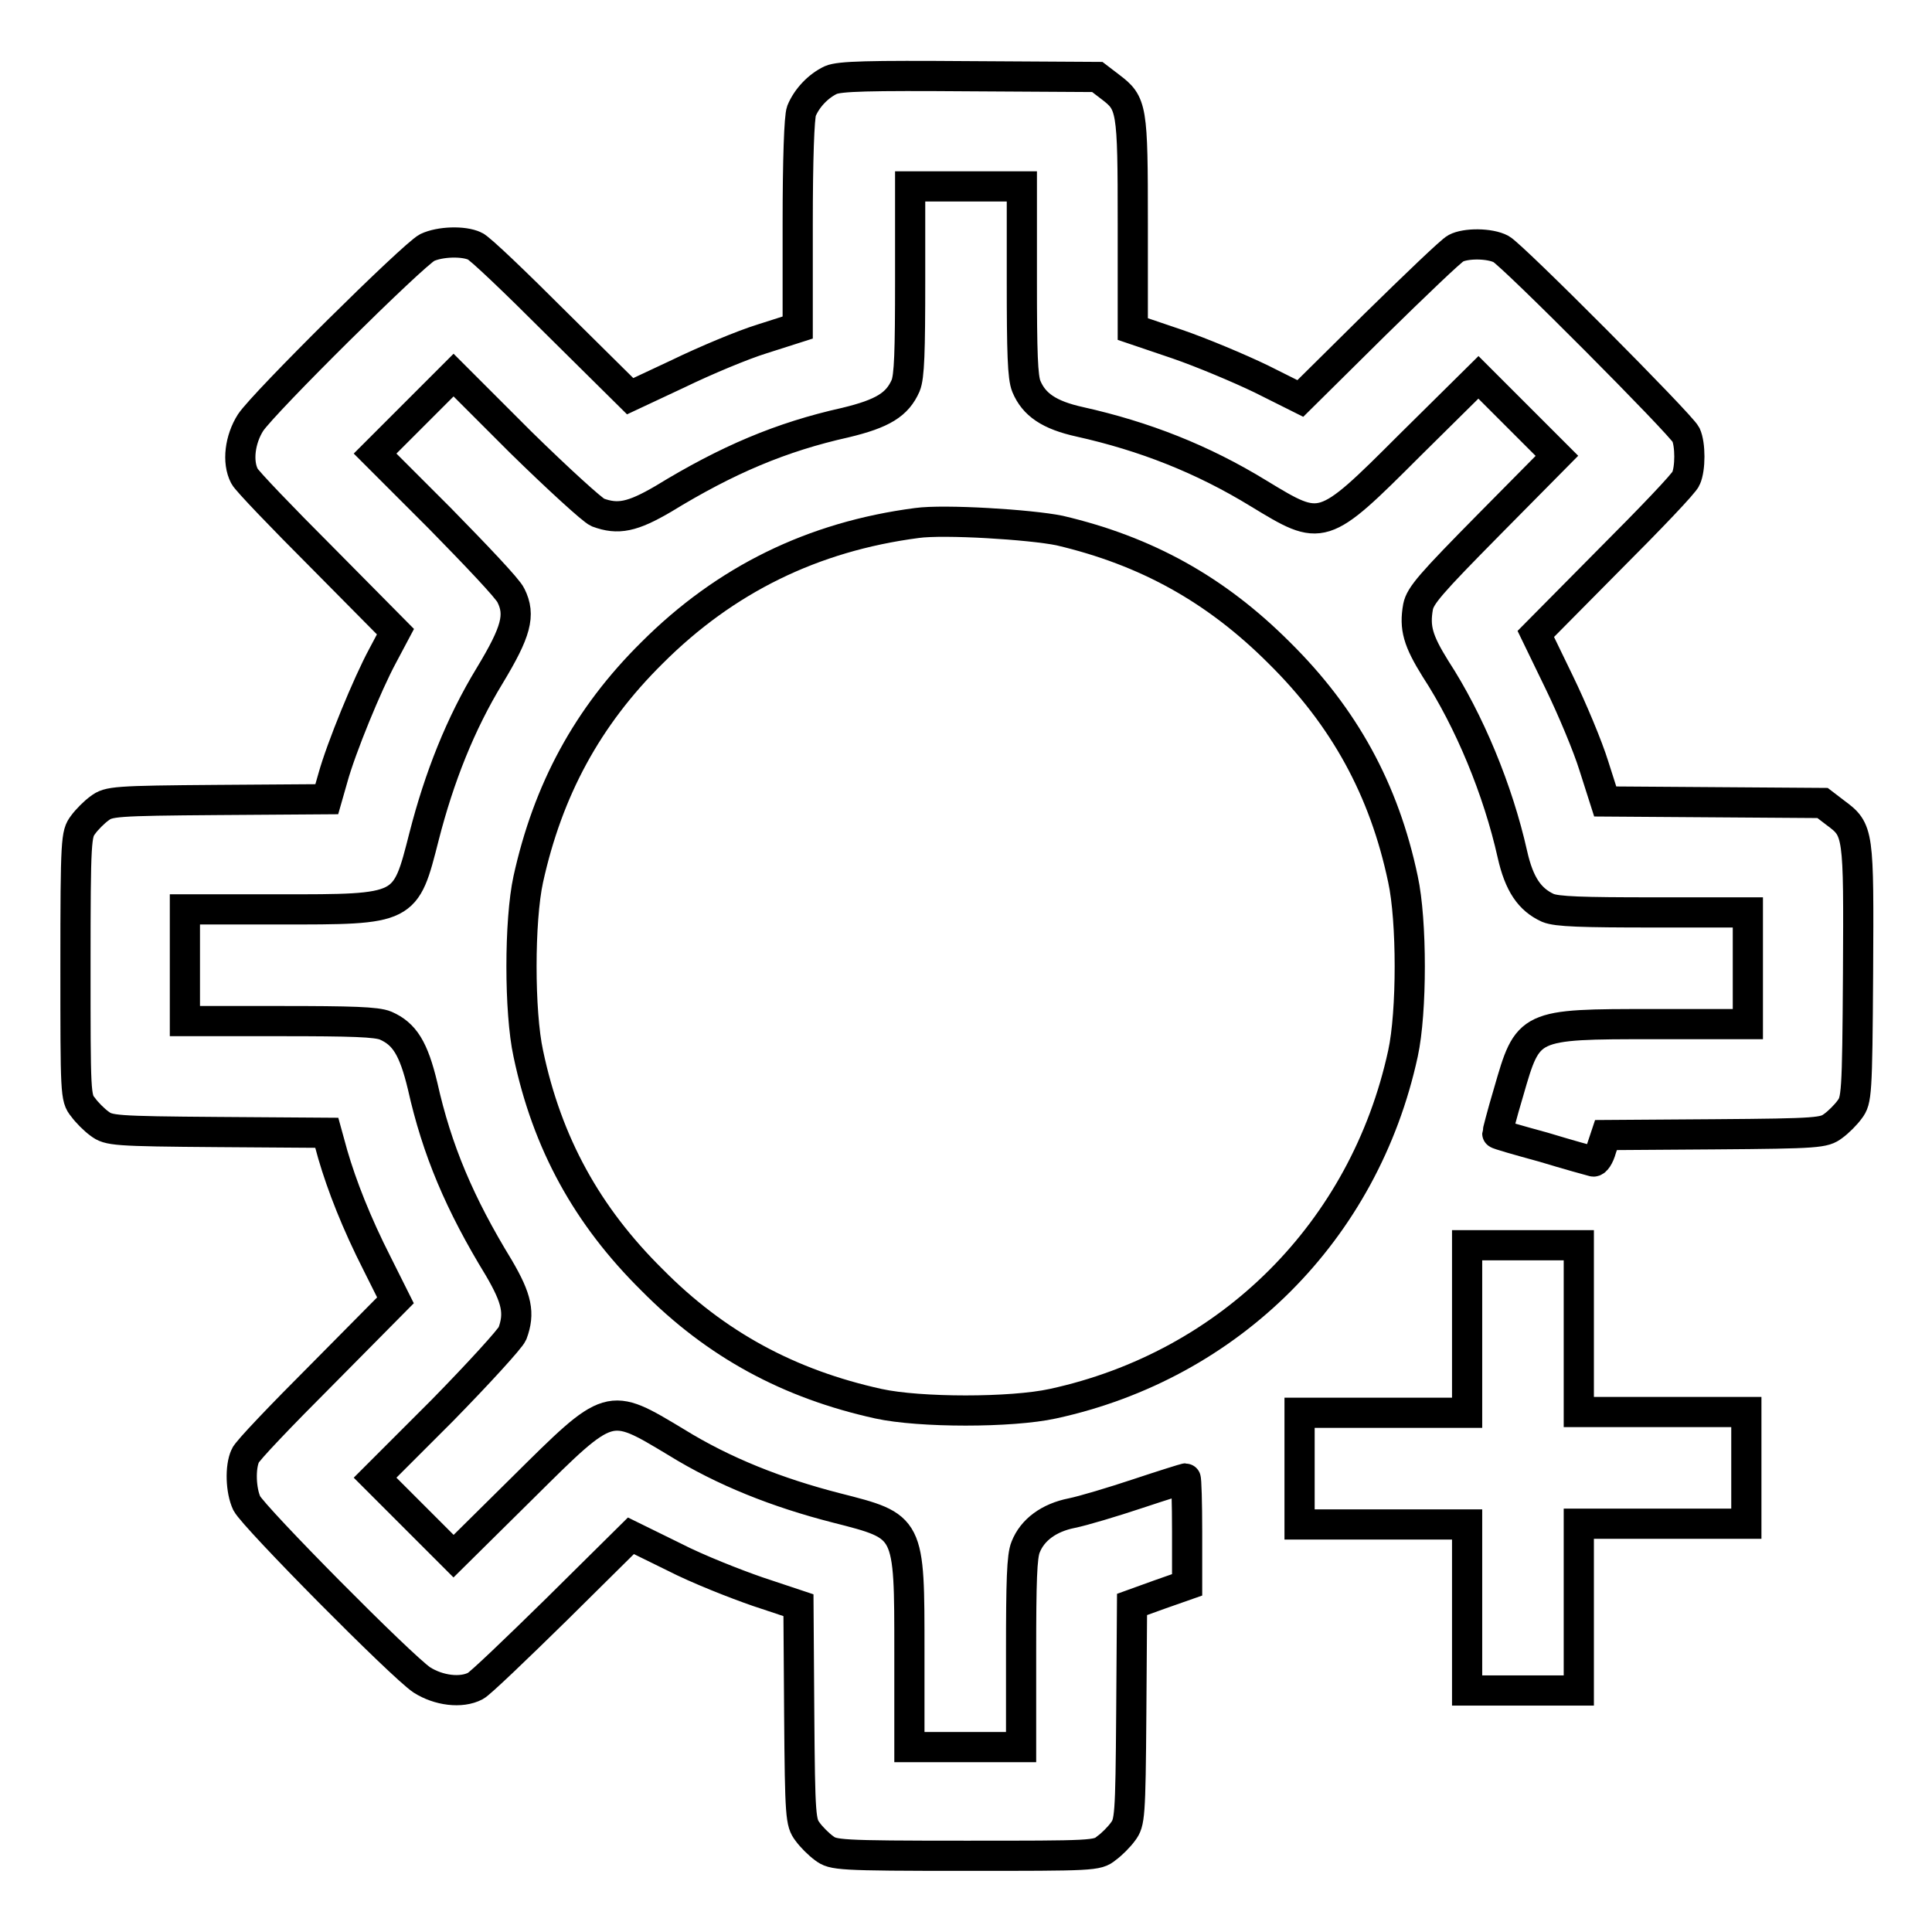
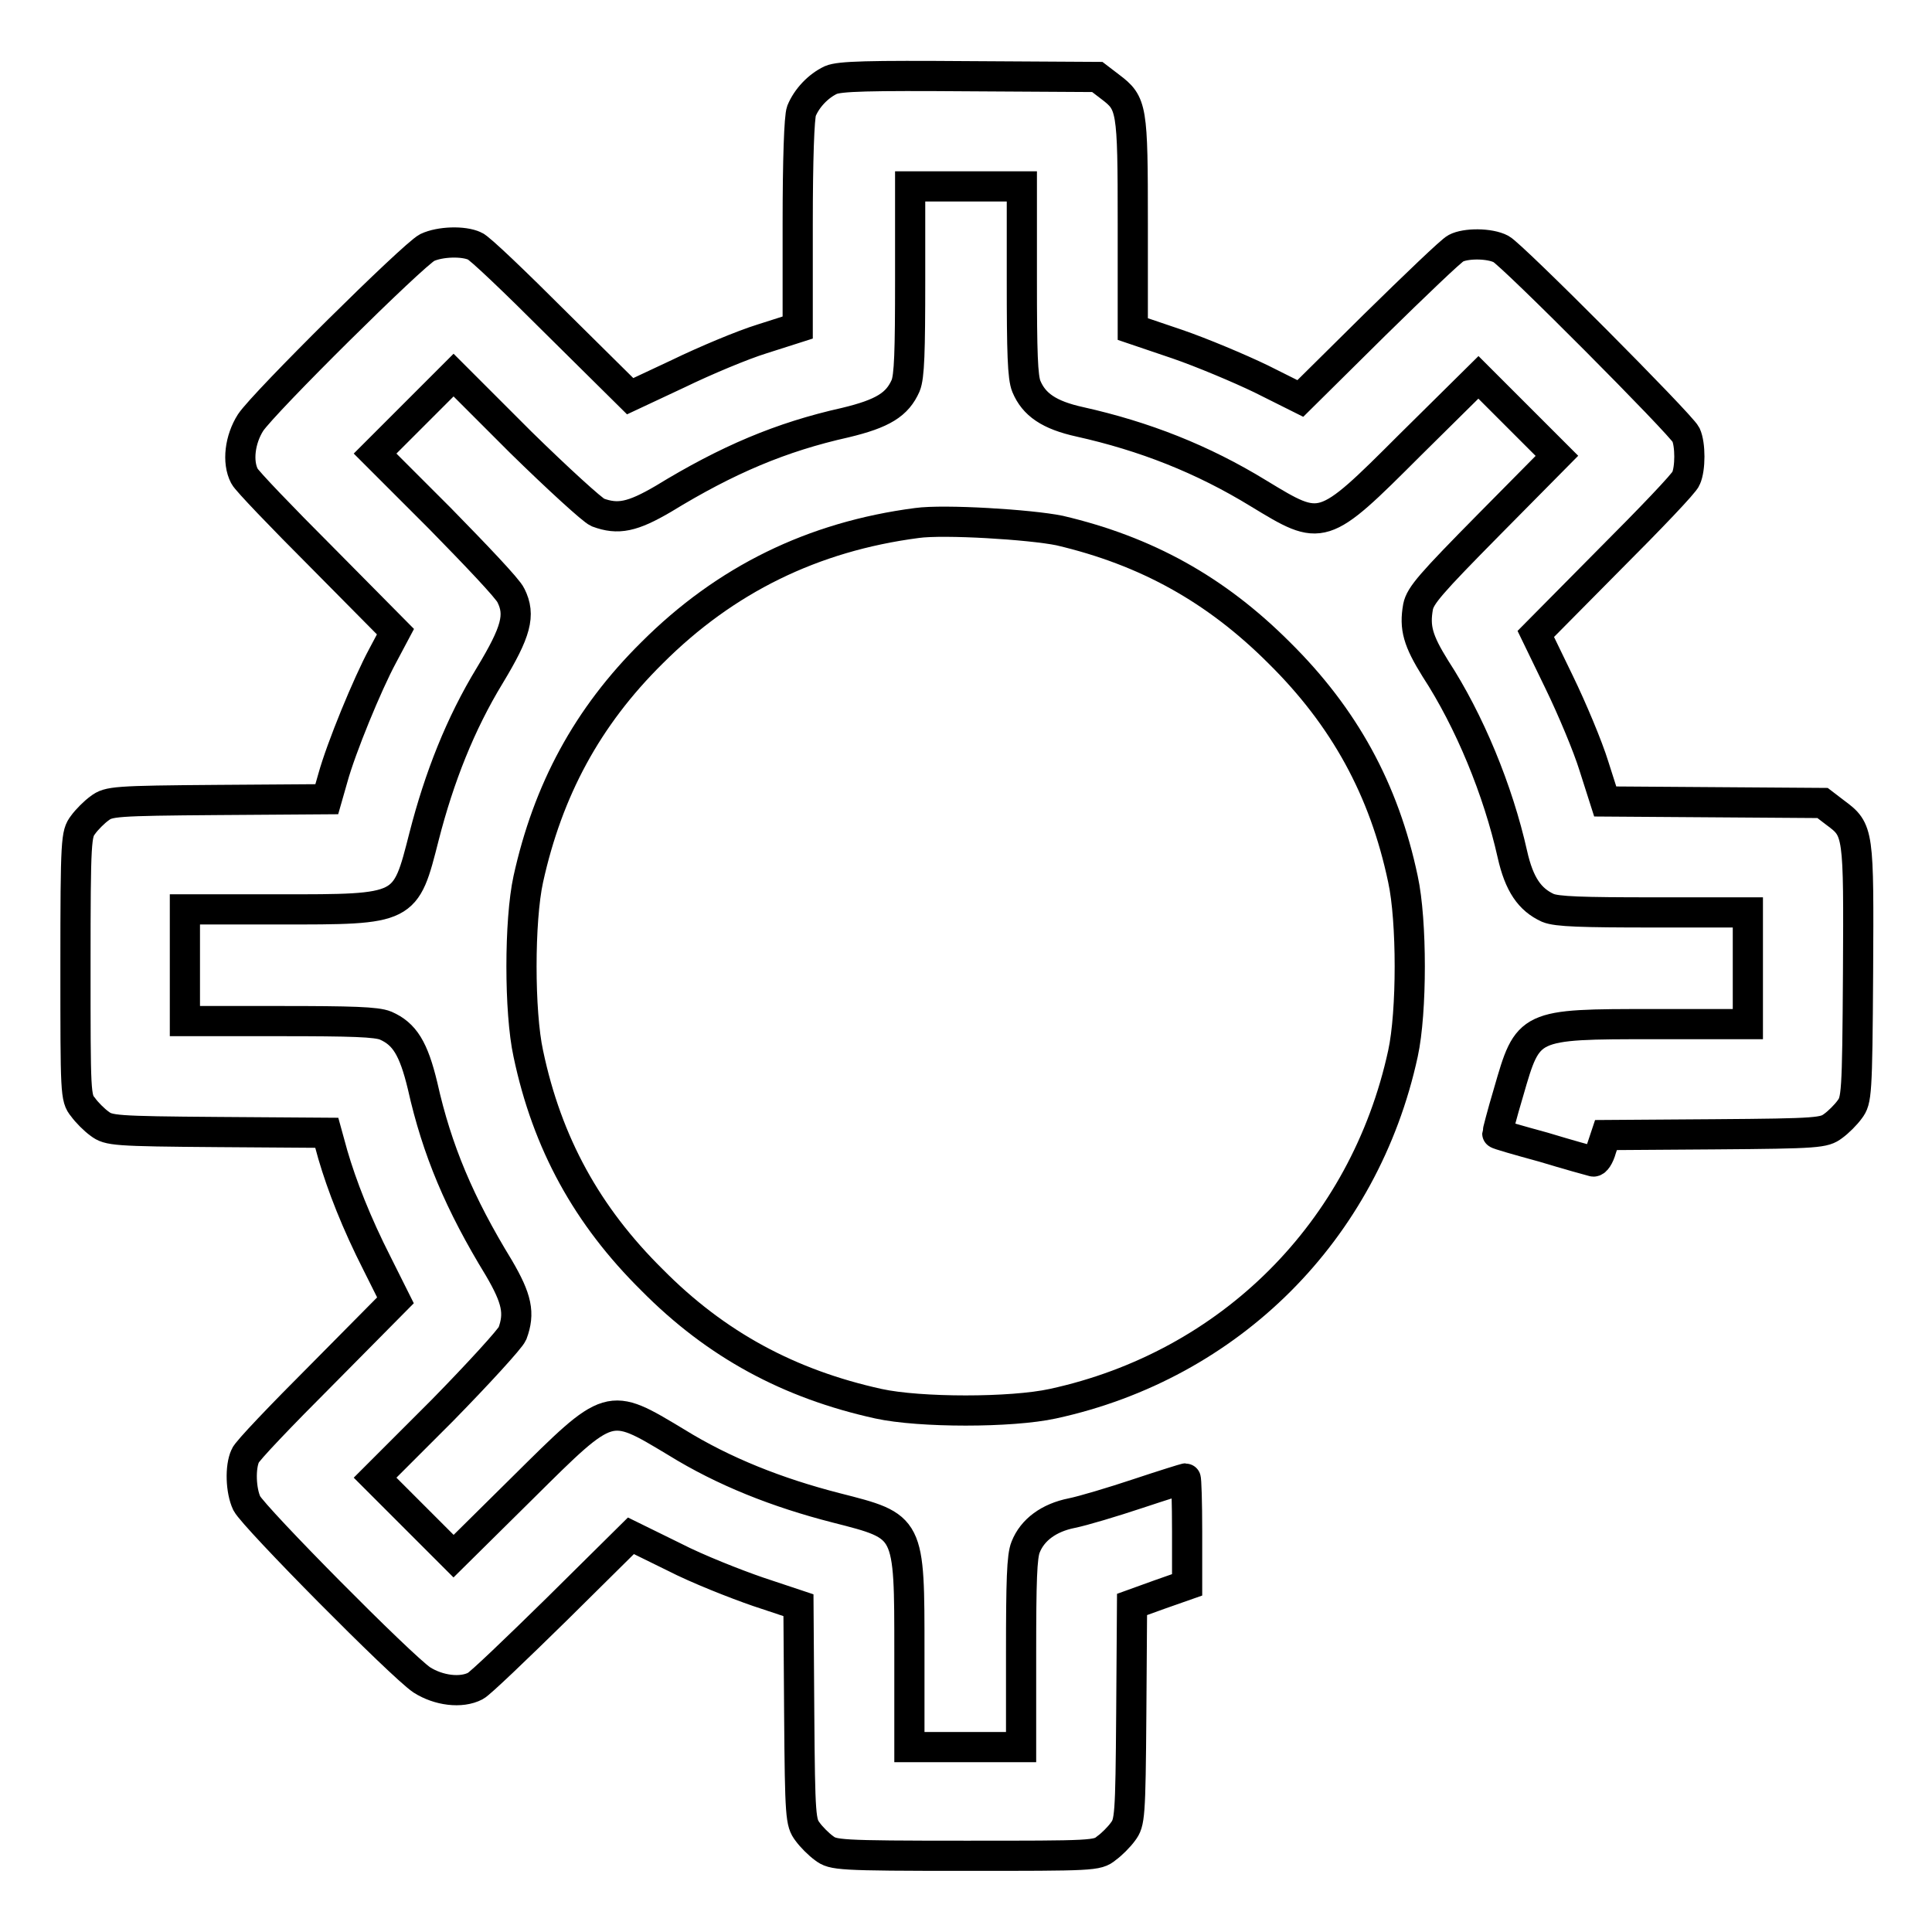
<svg xmlns="http://www.w3.org/2000/svg" version="1.1" x="0px" y="0px" viewBox="0 0 256 256" enable-background="new 0 0 256 256" xml:space="preserve">
  <g>
    <g>
      <g>
        <path stroke-width="4" fill-opacity="0" stroke="#000000" d="M110.1,10.6c-1.7,0.8-3.2,2.4-3.9,4.1c-0.3,0.8-0.5,6.4-0.5,15v13.7l-4.7,1.5c-2.6,0.8-7.6,2.9-11.1,4.6l-6.4,3l-9.8-9.7c-5.4-5.4-10.2-10-10.8-10.2c-1.5-0.7-4.6-0.6-6.3,0.2c-1.9,1-21.6,20.5-23.4,23.2c-1.4,2.2-1.8,5.2-0.8,7.1c0.3,0.6,4.9,5.4,10.3,10.8l9.7,9.8l-1.7,3.2c-2,3.7-5.5,12.2-6.6,16.2l-0.8,2.8L28.9,106c-13.8,0.1-14.5,0.2-15.7,1.1c-0.7,0.5-1.7,1.5-2.2,2.2c-0.9,1.2-1,1.8-1,18.7c0,16.9,0,17.5,1,18.7c0.5,0.7,1.5,1.7,2.2,2.2c1.2,0.9,1.9,1,15.7,1.1l14.4,0.1l0.8,2.9c1.2,4.1,3.1,9,5.9,14.5l2.4,4.8l-9.7,9.8c-5.4,5.4-10,10.2-10.2,10.8c-0.7,1.5-0.6,4.6,0.2,6.3c1,1.9,20.5,21.6,23.2,23.4c2.2,1.4,5.2,1.8,7.1,0.8c0.6-0.3,5.4-4.9,10.8-10.2l9.8-9.7l5.7,2.8c3.1,1.6,8.2,3.6,11.1,4.6l5.4,1.8l0.1,14.4c0.1,13.7,0.2,14.4,1.1,15.6c0.5,0.7,1.5,1.7,2.2,2.2c1.2,0.9,1.8,1,18.7,1s17.5,0,18.7-1c0.7-0.5,1.7-1.5,2.2-2.2c0.9-1.2,1-1.9,1.1-15.7l0.1-14.4l3.6-1.3l3.7-1.3V203c0-3.9-0.1-7.1-0.2-7.1c-0.1,0-3,0.9-6.3,2s-7.3,2.3-8.8,2.6c-3,0.6-5.2,2.2-6.1,4.5c-0.5,1.2-0.6,4.5-0.6,14v12.5h-7.4h-7.4V219c0-16.9,0.1-16.7-9.7-19.2c-7.8-2-14.9-4.8-21.2-8.7c-9-5.4-8.7-5.5-20.4,6.1l-9.1,9l-5.2-5.2l-5.2-5.2l8.9-8.9c4.8-4.9,9-9.5,9.3-10.2c1-2.7,0.6-4.6-1.8-8.7c-5.2-8.5-8.2-15.6-10.1-24.1c-1.2-5-2.4-6.9-4.9-8c-1.2-0.5-4.5-0.6-14-0.6H24.5v-7.4v-7.4H37c16.9,0,16.7,0.1,19.2-9.7c2-7.8,4.8-14.9,8.7-21.3c3.5-5.8,4.1-8,2.8-10.6c-0.4-0.9-4.7-5.4-9.4-10.2l-8.6-8.6l5.2-5.2l5.2-5.2l8.9,8.9c4.9,4.8,9.5,9,10.2,9.3c2.7,1,4.6,0.6,8.7-1.8c8.5-5.2,15.6-8.2,24.1-10.1c5-1.2,6.9-2.4,8-4.9c0.5-1.2,0.6-4.5,0.6-14V24.7h7.4h7.4v12.5c0,9.5,0.1,12.8,0.6,14c1,2.4,3,3.8,7.1,4.7c8.5,1.9,16.2,4.9,23.7,9.5c8.4,5.1,8.4,5.2,20-6.4l9.1-9l5.2,5.2l5.2,5.2l-9,9.1c-7.7,7.8-9.1,9.4-9.4,10.9c-0.5,2.8,0,4.5,2.3,8.2c4.5,6.9,8.3,16.1,10.2,24.6c0.9,4,2.3,6,4.7,7.1c1.2,0.5,4.5,0.6,14,0.6h12.5v7.4v7.4h-12.5c-16.7,0-16.6,0-19.2,9c-0.9,3-1.5,5.4-1.5,5.5s2.8,0.9,6.1,1.8c3.3,1,6.2,1.8,6.6,1.9c0.3,0.1,0.8-0.6,1.1-1.7l0.6-1.8l14.4-0.1c13.8-0.1,14.5-0.2,15.7-1.1c0.7-0.5,1.7-1.5,2.2-2.2c0.9-1.2,1-1.9,1.1-18c0.1-18.8,0.1-19-3-21.3l-1.7-1.3l-14.4-0.1l-14.4-0.1l-1.5-4.7c-0.8-2.6-2.9-7.6-4.6-11.1l-3.1-6.4l9.7-9.8c5.4-5.4,10-10.2,10.2-10.8c0.6-1.3,0.6-4.5,0-5.8c-0.7-1.4-23-23.8-24.5-24.6c-1.5-0.8-4.7-0.8-6-0.1c-0.6,0.3-5.4,4.9-10.8,10.2l-9.8,9.7l-5.2-2.6c-2.9-1.4-7.9-3.5-11.1-4.6l-5.9-2V29.6c0-15.4-0.1-15.9-3-18.1l-1.7-1.3l-16.9-0.1C115,10,111.3,10.1,110.1,10.6z" />
        <path stroke-width="4" fill-opacity="0" stroke="#000000" d="M121.5,69.3c-13.8,1.8-25.4,7.5-35.1,17.2c-8.6,8.5-13.8,18.2-16.4,30c-1.2,5.5-1.2,17.6,0,23.1c2.5,11.9,7.8,21.5,16.4,30c8.5,8.6,18.2,13.8,30,16.4c5.5,1.2,17.6,1.2,23.1,0c23.5-5.1,41.3-22.9,46.4-46.4c1.2-5.5,1.2-17.6,0-23.1c-2.5-11.9-7.8-21.5-16.4-30c-8.4-8.4-17.6-13.5-29.1-16.2C136.5,69.5,125.1,68.8,121.5,69.3z" />
-         <path stroke-width="4" fill-opacity="0" stroke="#000000" d="M194.4,176.1v11.1h-11.1h-11.1v7.4v7.4h11.1h11.1V213V224h7.4h7.4V213v-11.1h11.1h11.1v-7.4v-7.4h-11.1h-11.1v-11.1V165h-7.4h-7.4V176.1z" />
      </g>
    </g>
  </g>
</svg>